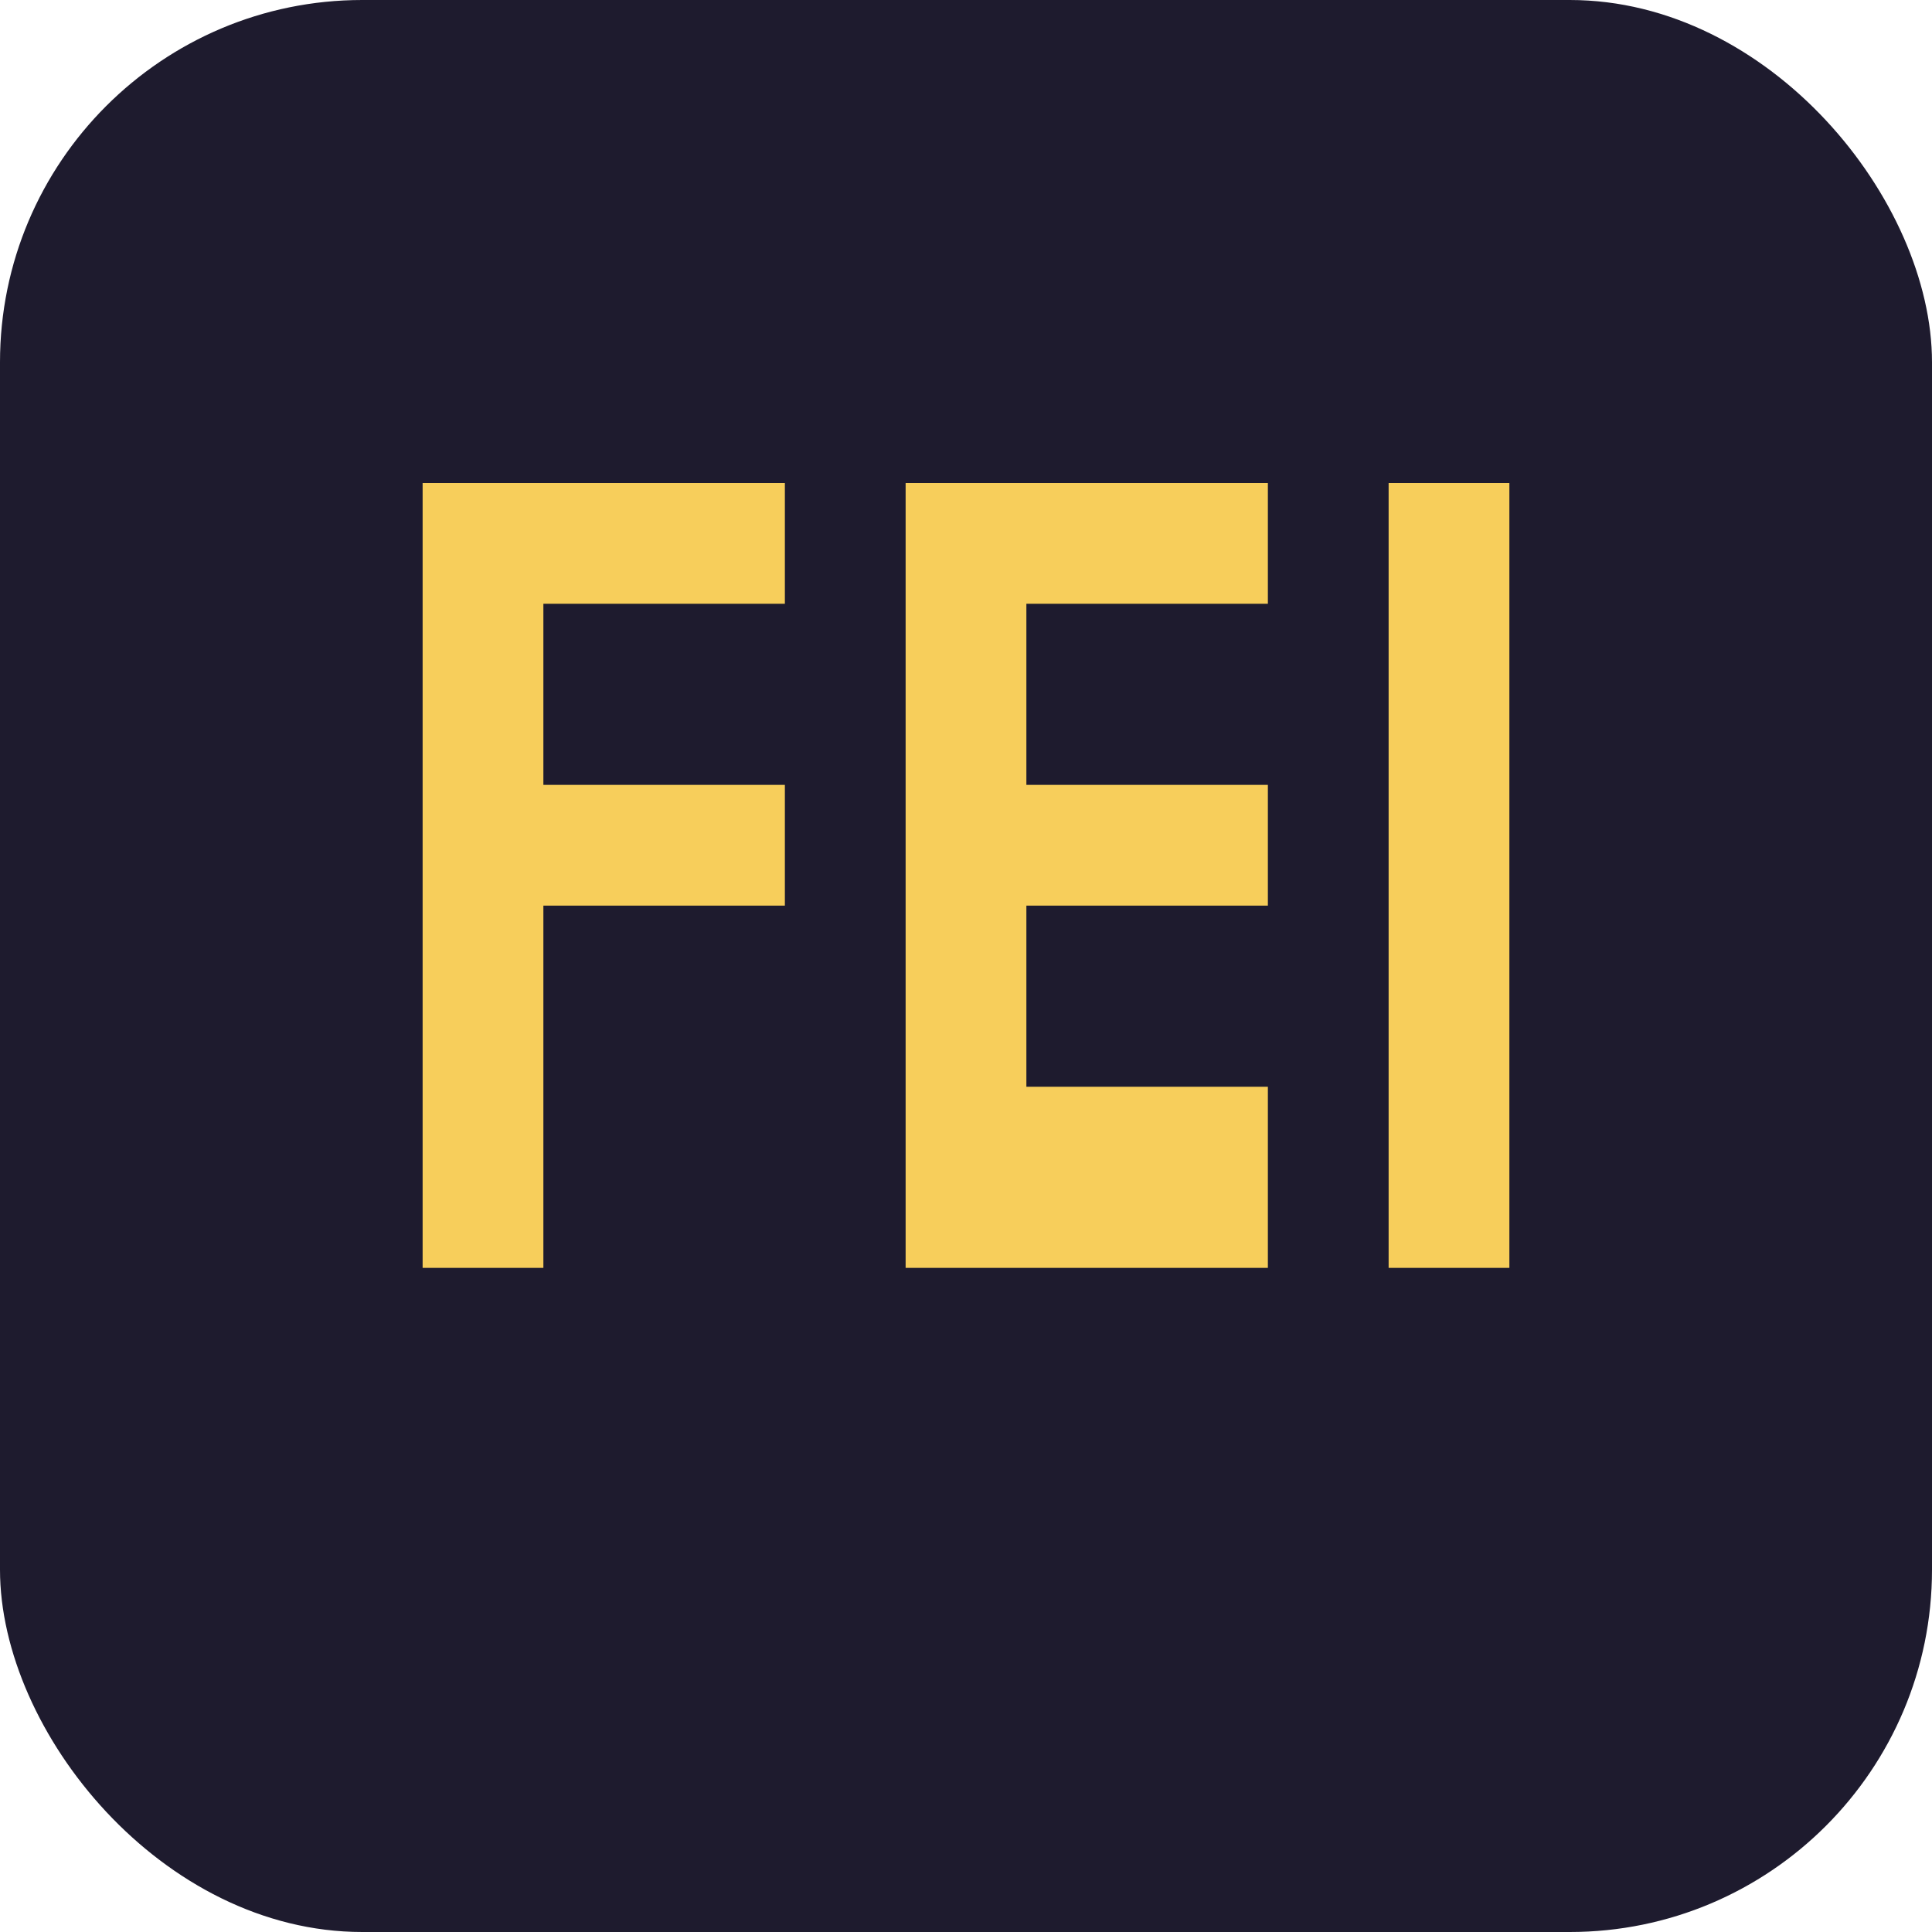
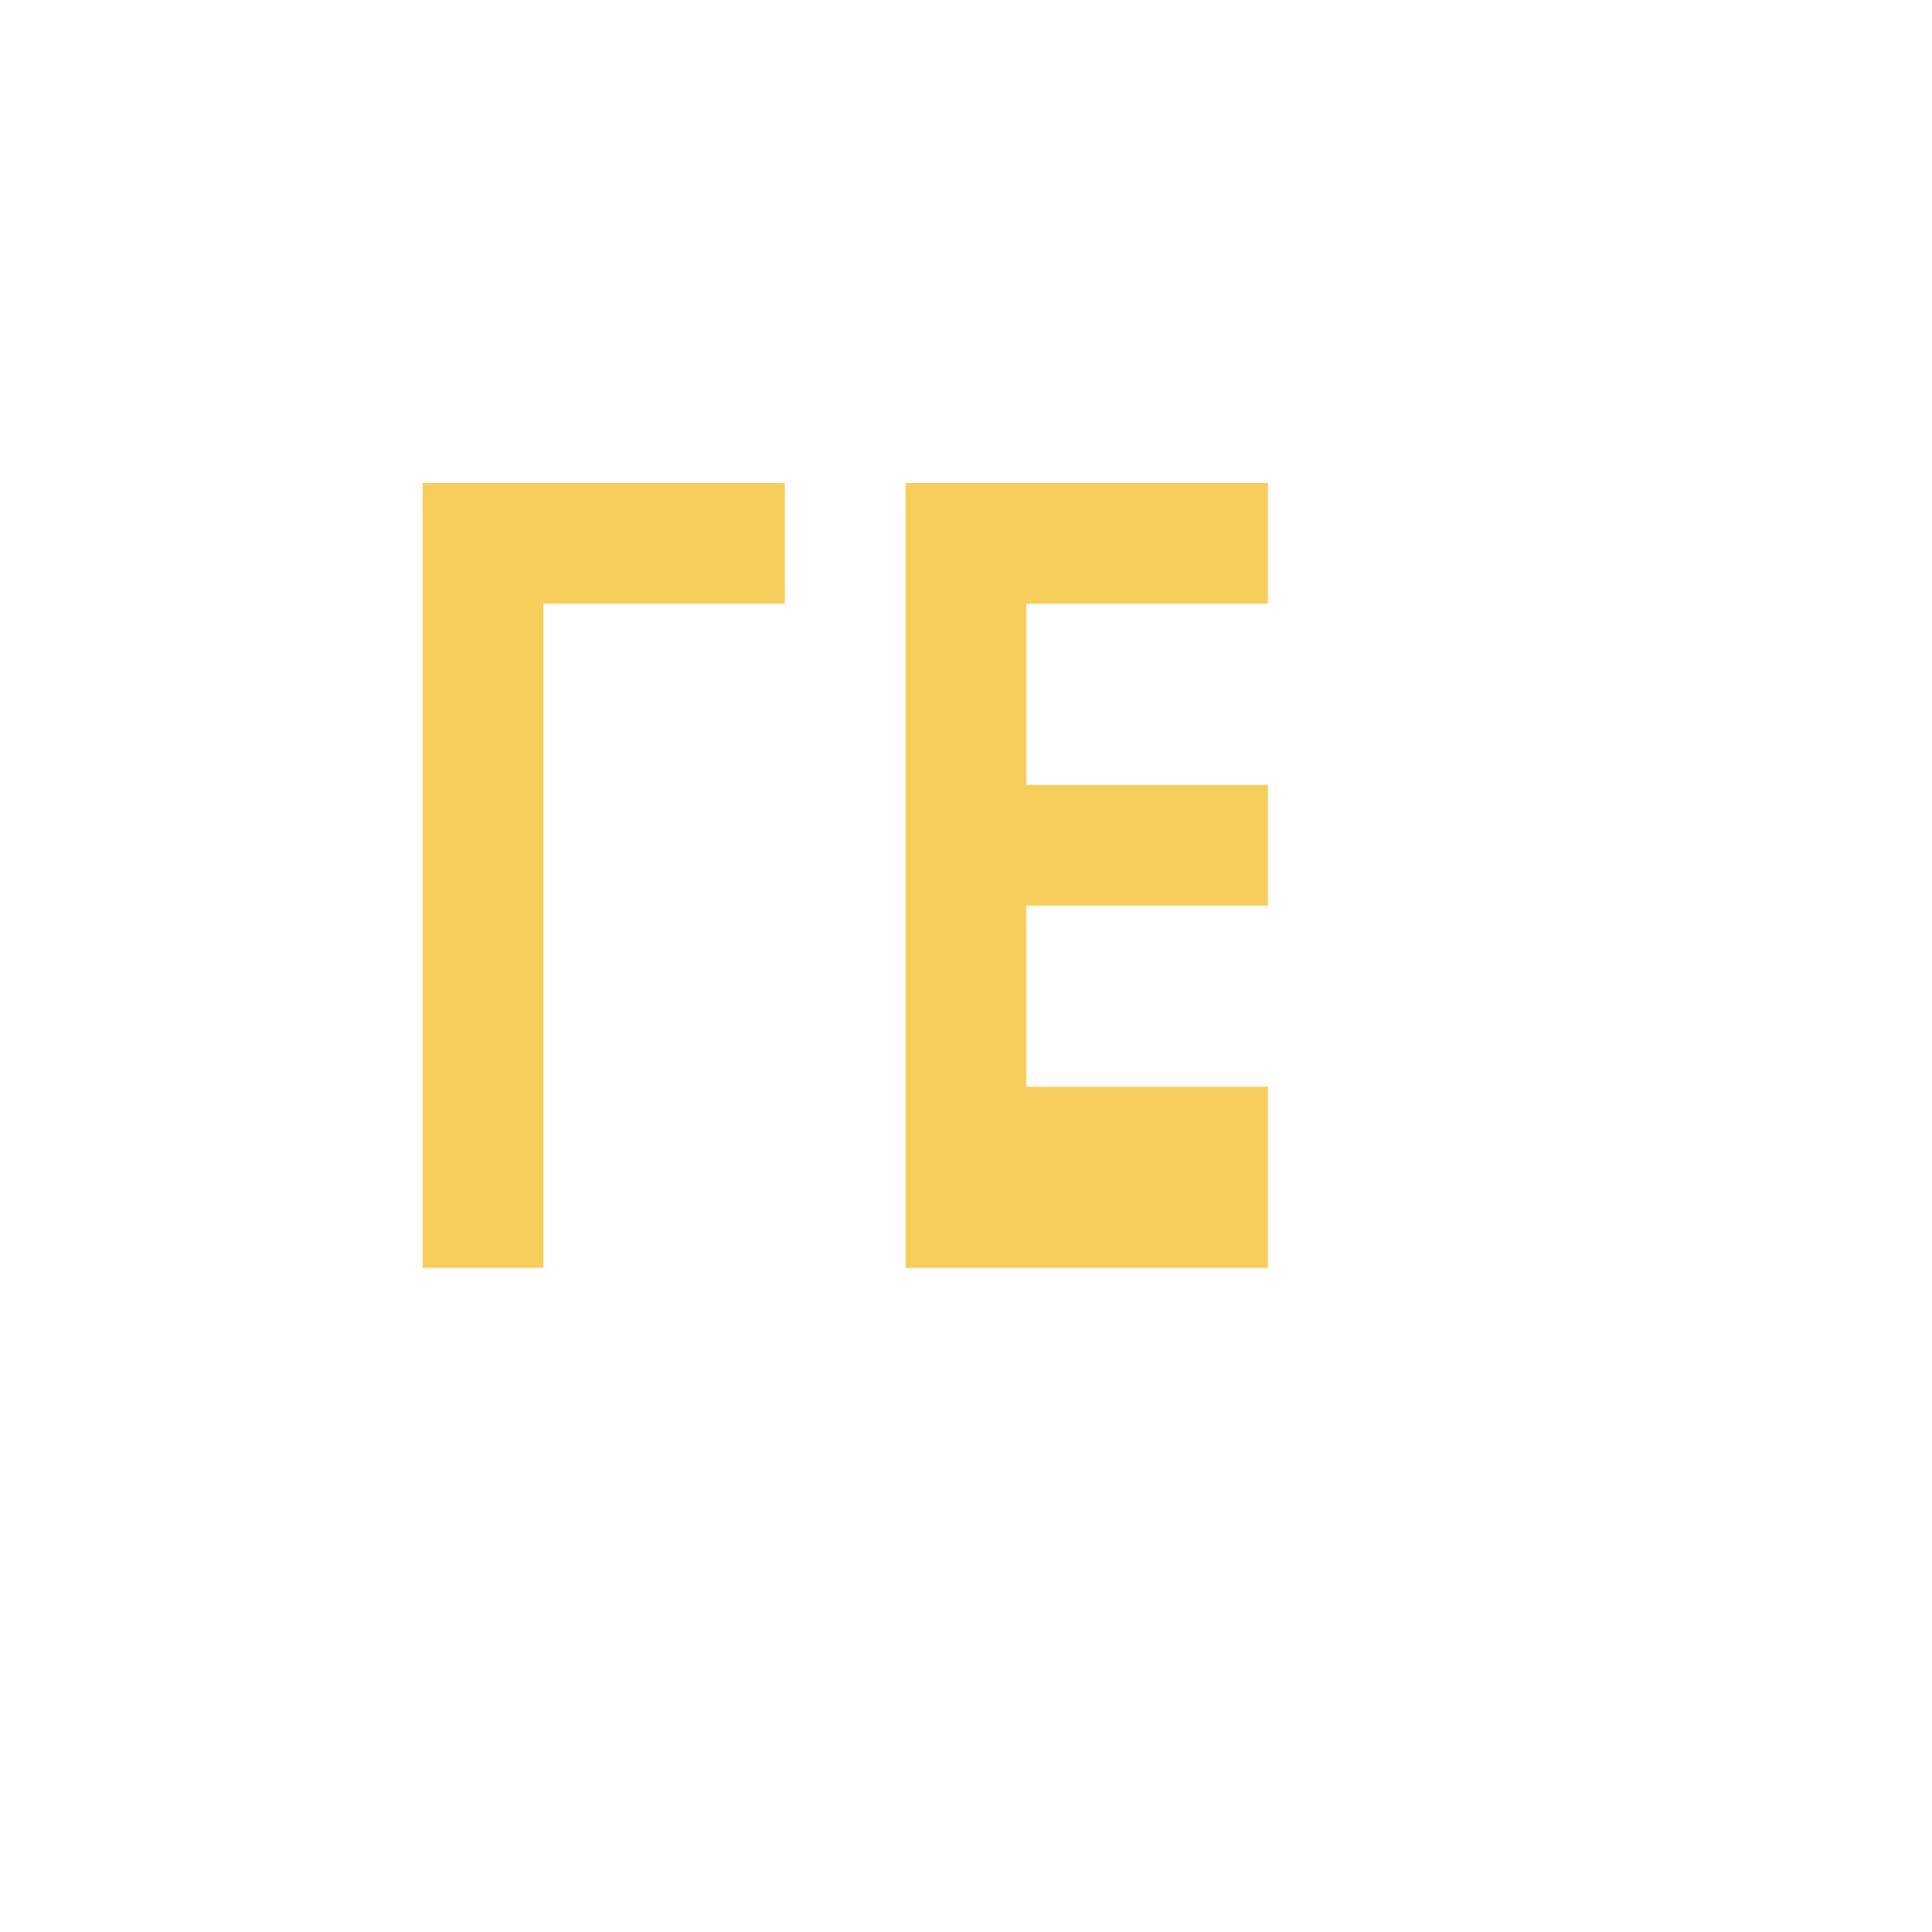
<svg xmlns="http://www.w3.org/2000/svg" width="32" height="32" viewBox="0 0 32 32" fill="none">
-   <rect width="32" height="32" rx="6" fill="#1E1B2E" />
-   <path d="M7 8H13V10H9V13H13V15H9V21H7V8Z" fill="#F7CE5B" />
+   <path d="M7 8H13V10H9V13V15H9V21H7V8Z" fill="#F7CE5B" />
  <path d="M15 8H21V10H17V13H21V15H17V18H21V21H15V8Z" fill="#F7CE5B" />
-   <path d="M23 8H25V21H23V8Z" fill="#F7CE5B" />
</svg>